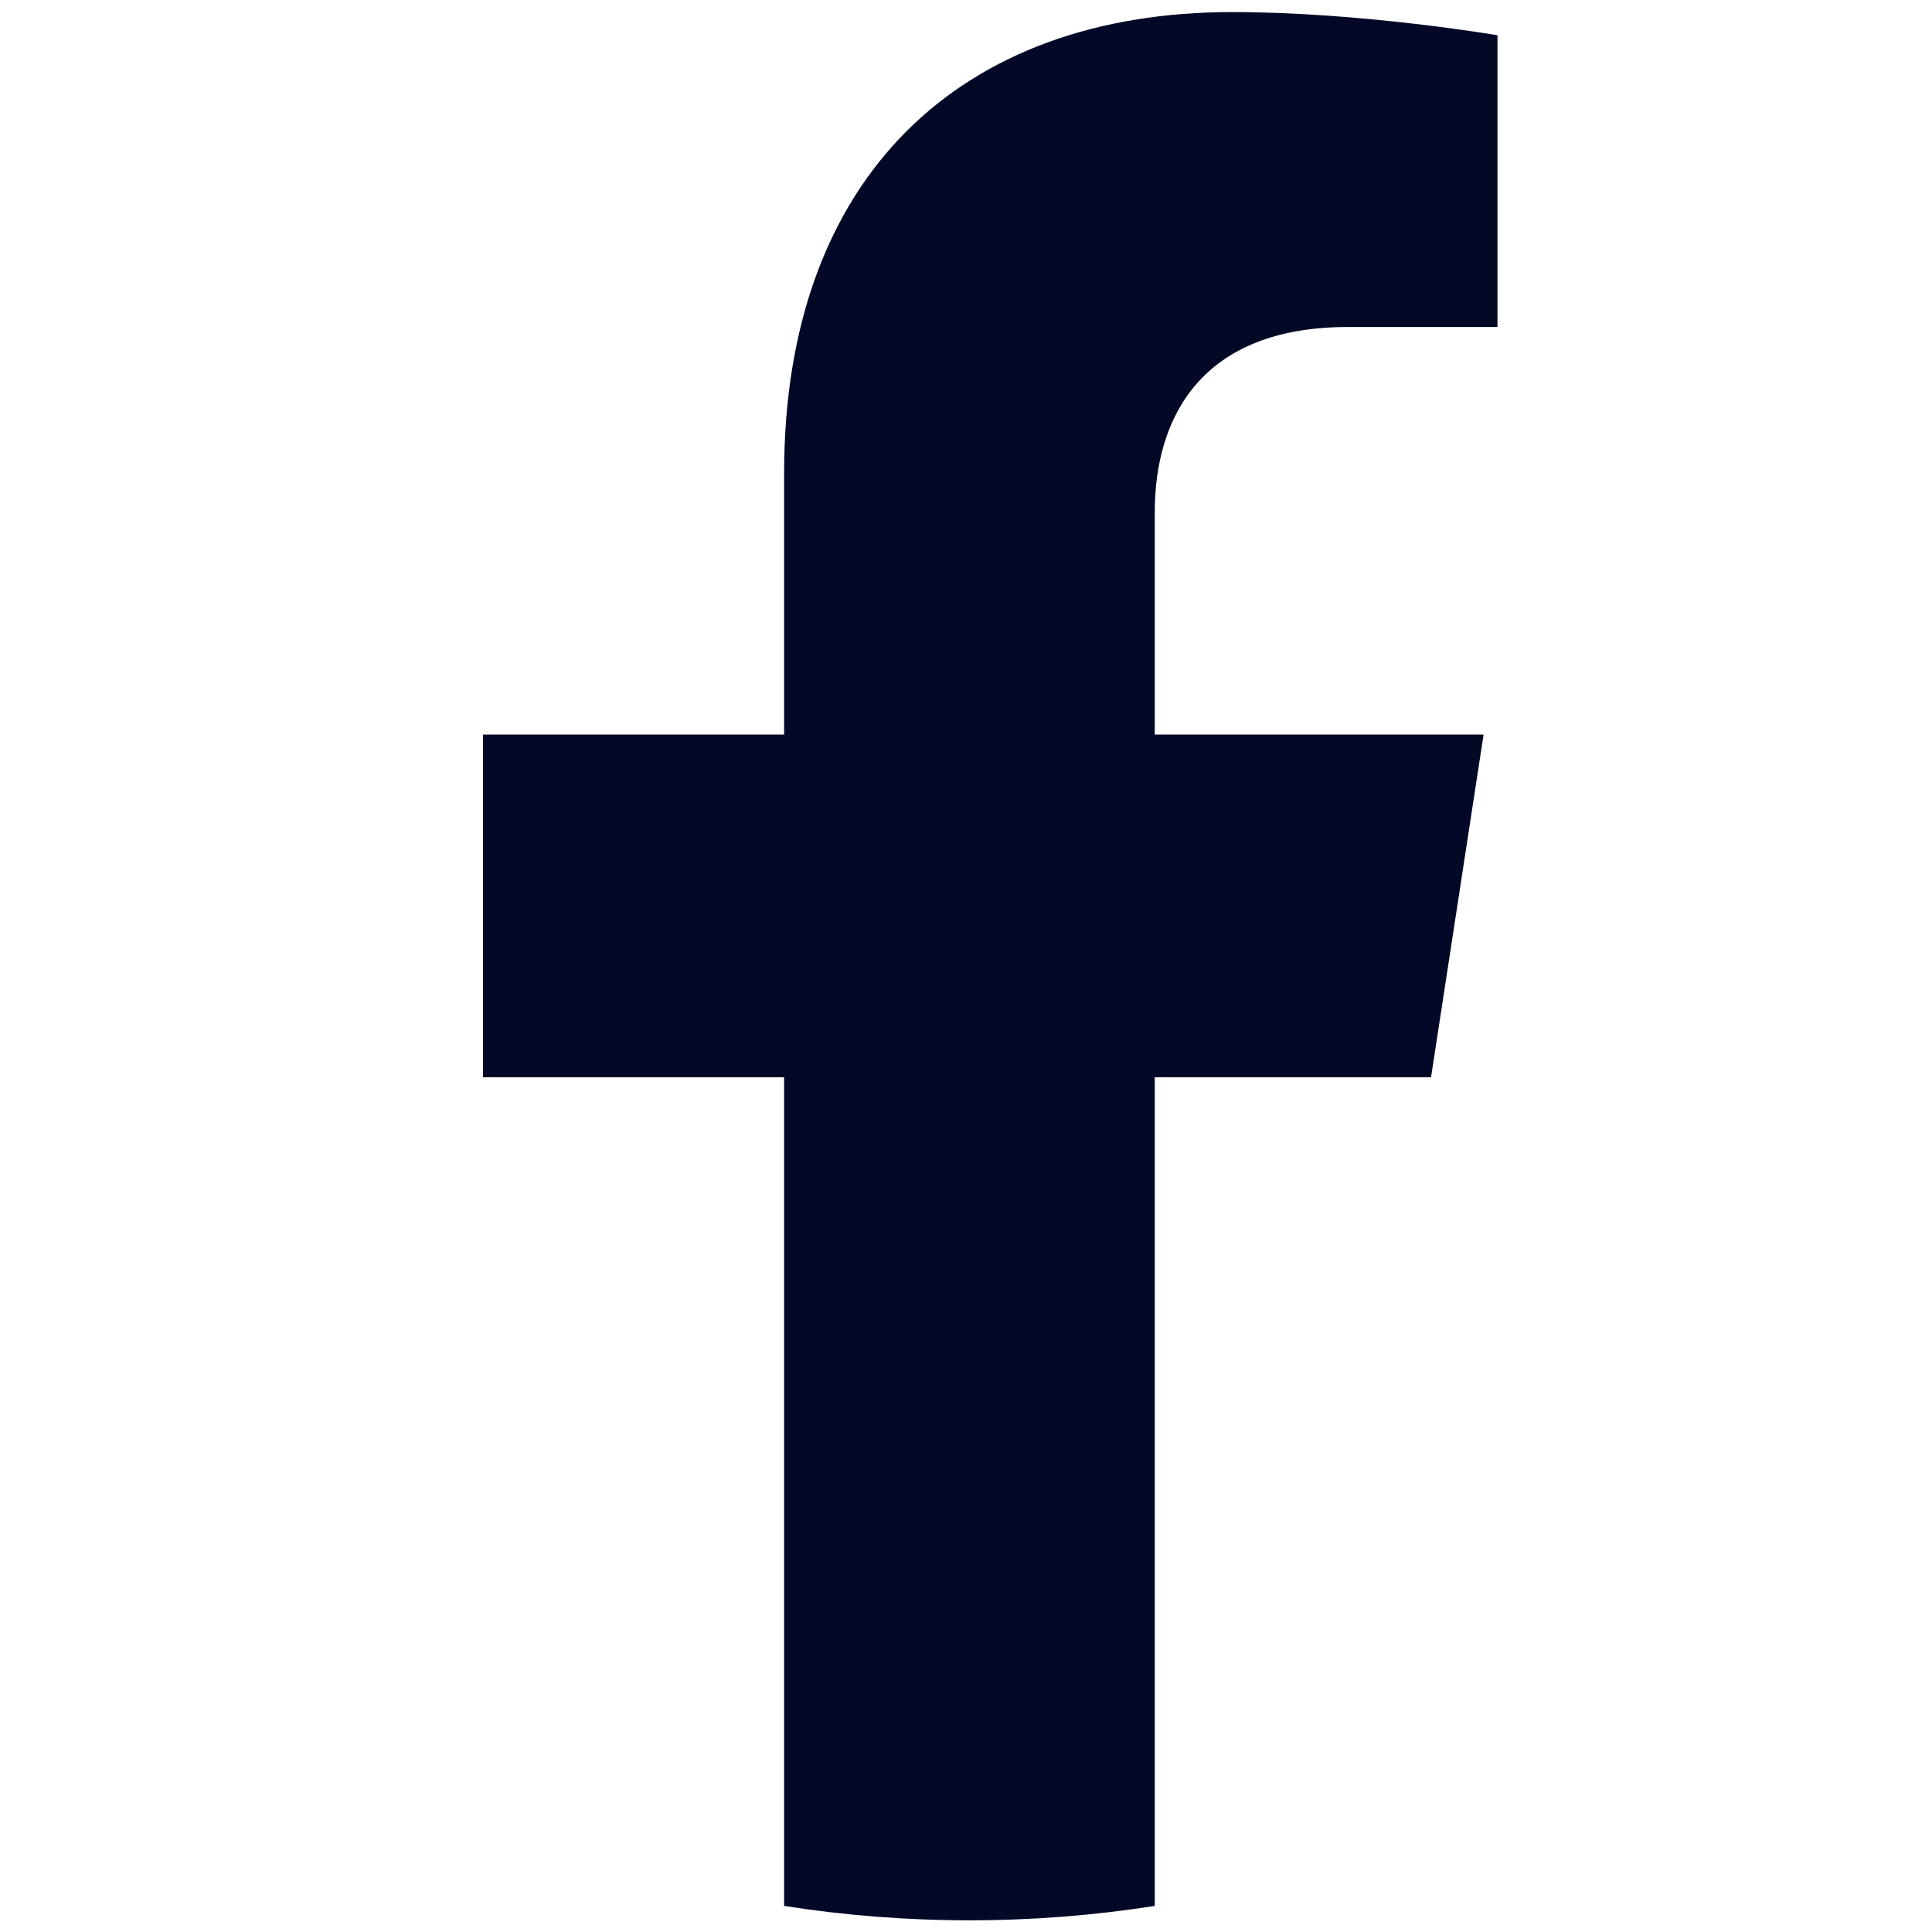
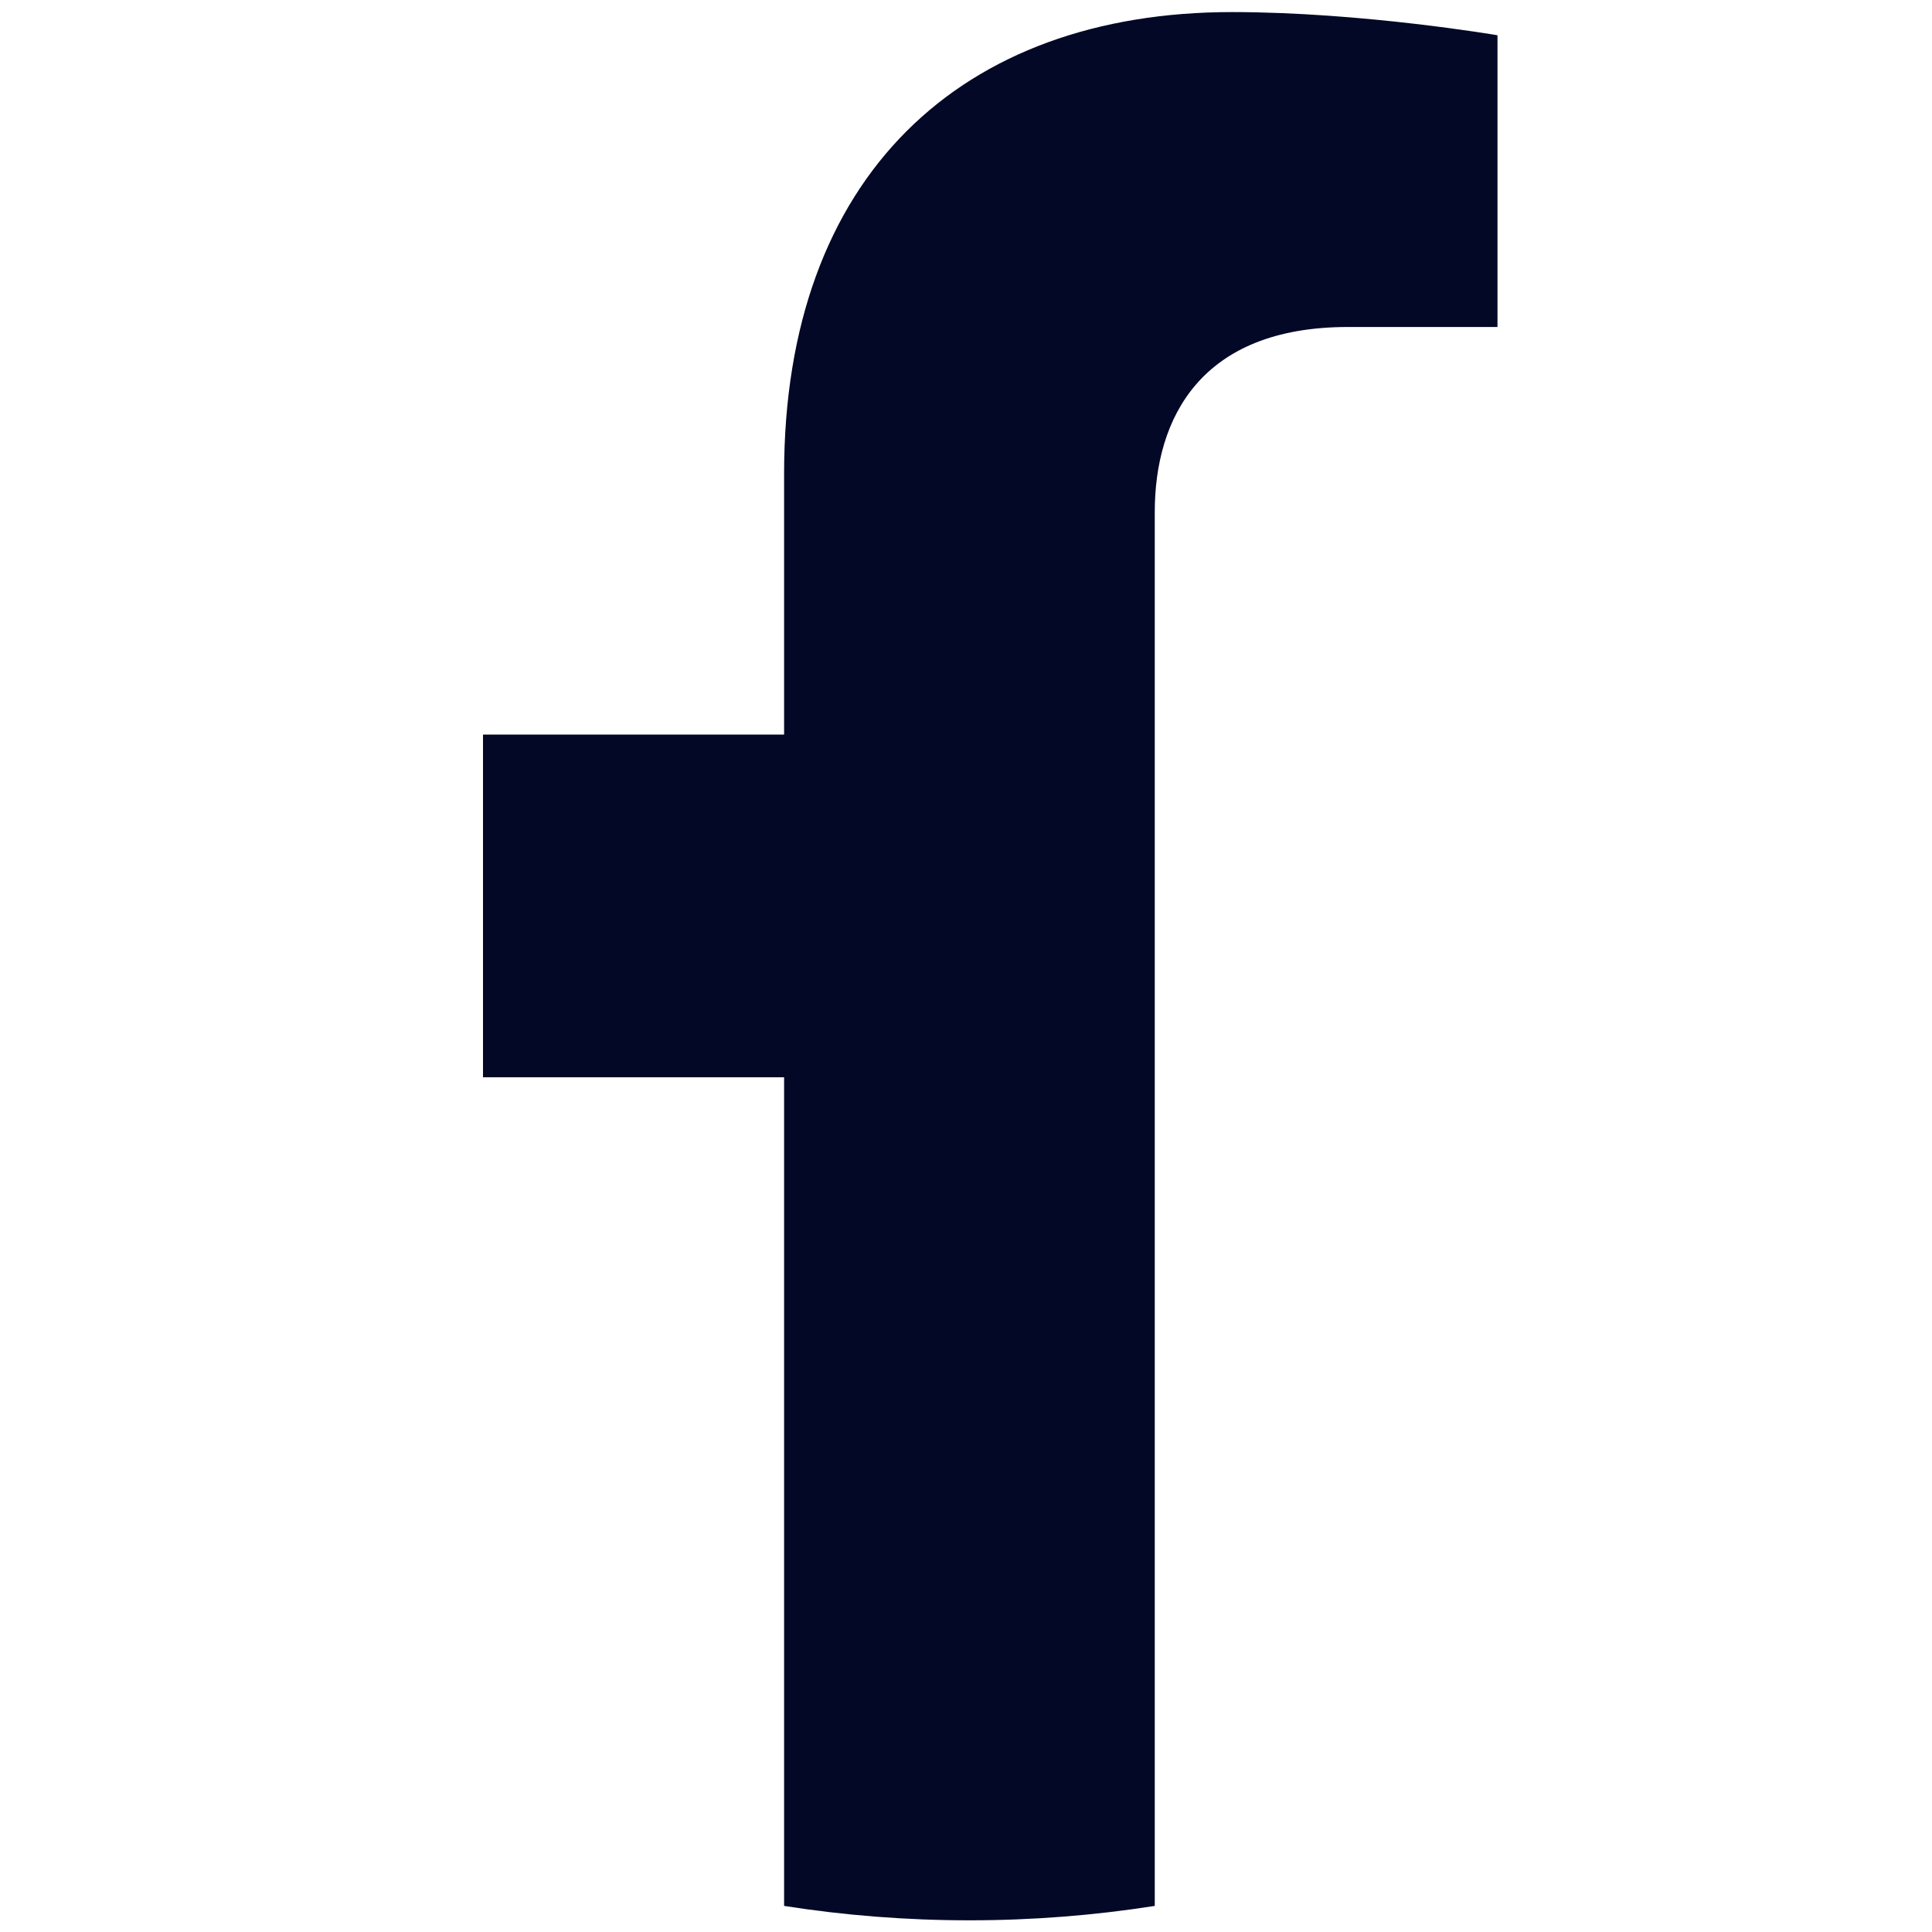
<svg xmlns="http://www.w3.org/2000/svg" width="20" height="20" viewBox="0 0 20 20" fill="none">
-   <path d="M14.814 11.152L15.358 7.604H11.954V5.302C11.954 4.331 12.428 3.385 13.954 3.385H15.502V0.365C15.502 0.365 14.098 0.125 12.754 0.125C9.95 0.125 8.117 1.823 8.117 4.9V7.604H5V11.152H8.117V19.73C8.742 19.828 9.382 19.879 10.035 19.879C10.688 19.879 11.328 19.828 11.954 19.73V11.152H14.814Z" fill="#020826" />
+   <path d="M14.814 11.152H11.954V5.302C11.954 4.331 12.428 3.385 13.954 3.385H15.502V0.365C15.502 0.365 14.098 0.125 12.754 0.125C9.95 0.125 8.117 1.823 8.117 4.9V7.604H5V11.152H8.117V19.73C8.742 19.828 9.382 19.879 10.035 19.879C10.688 19.879 11.328 19.828 11.954 19.73V11.152H14.814Z" fill="#020826" />
</svg>